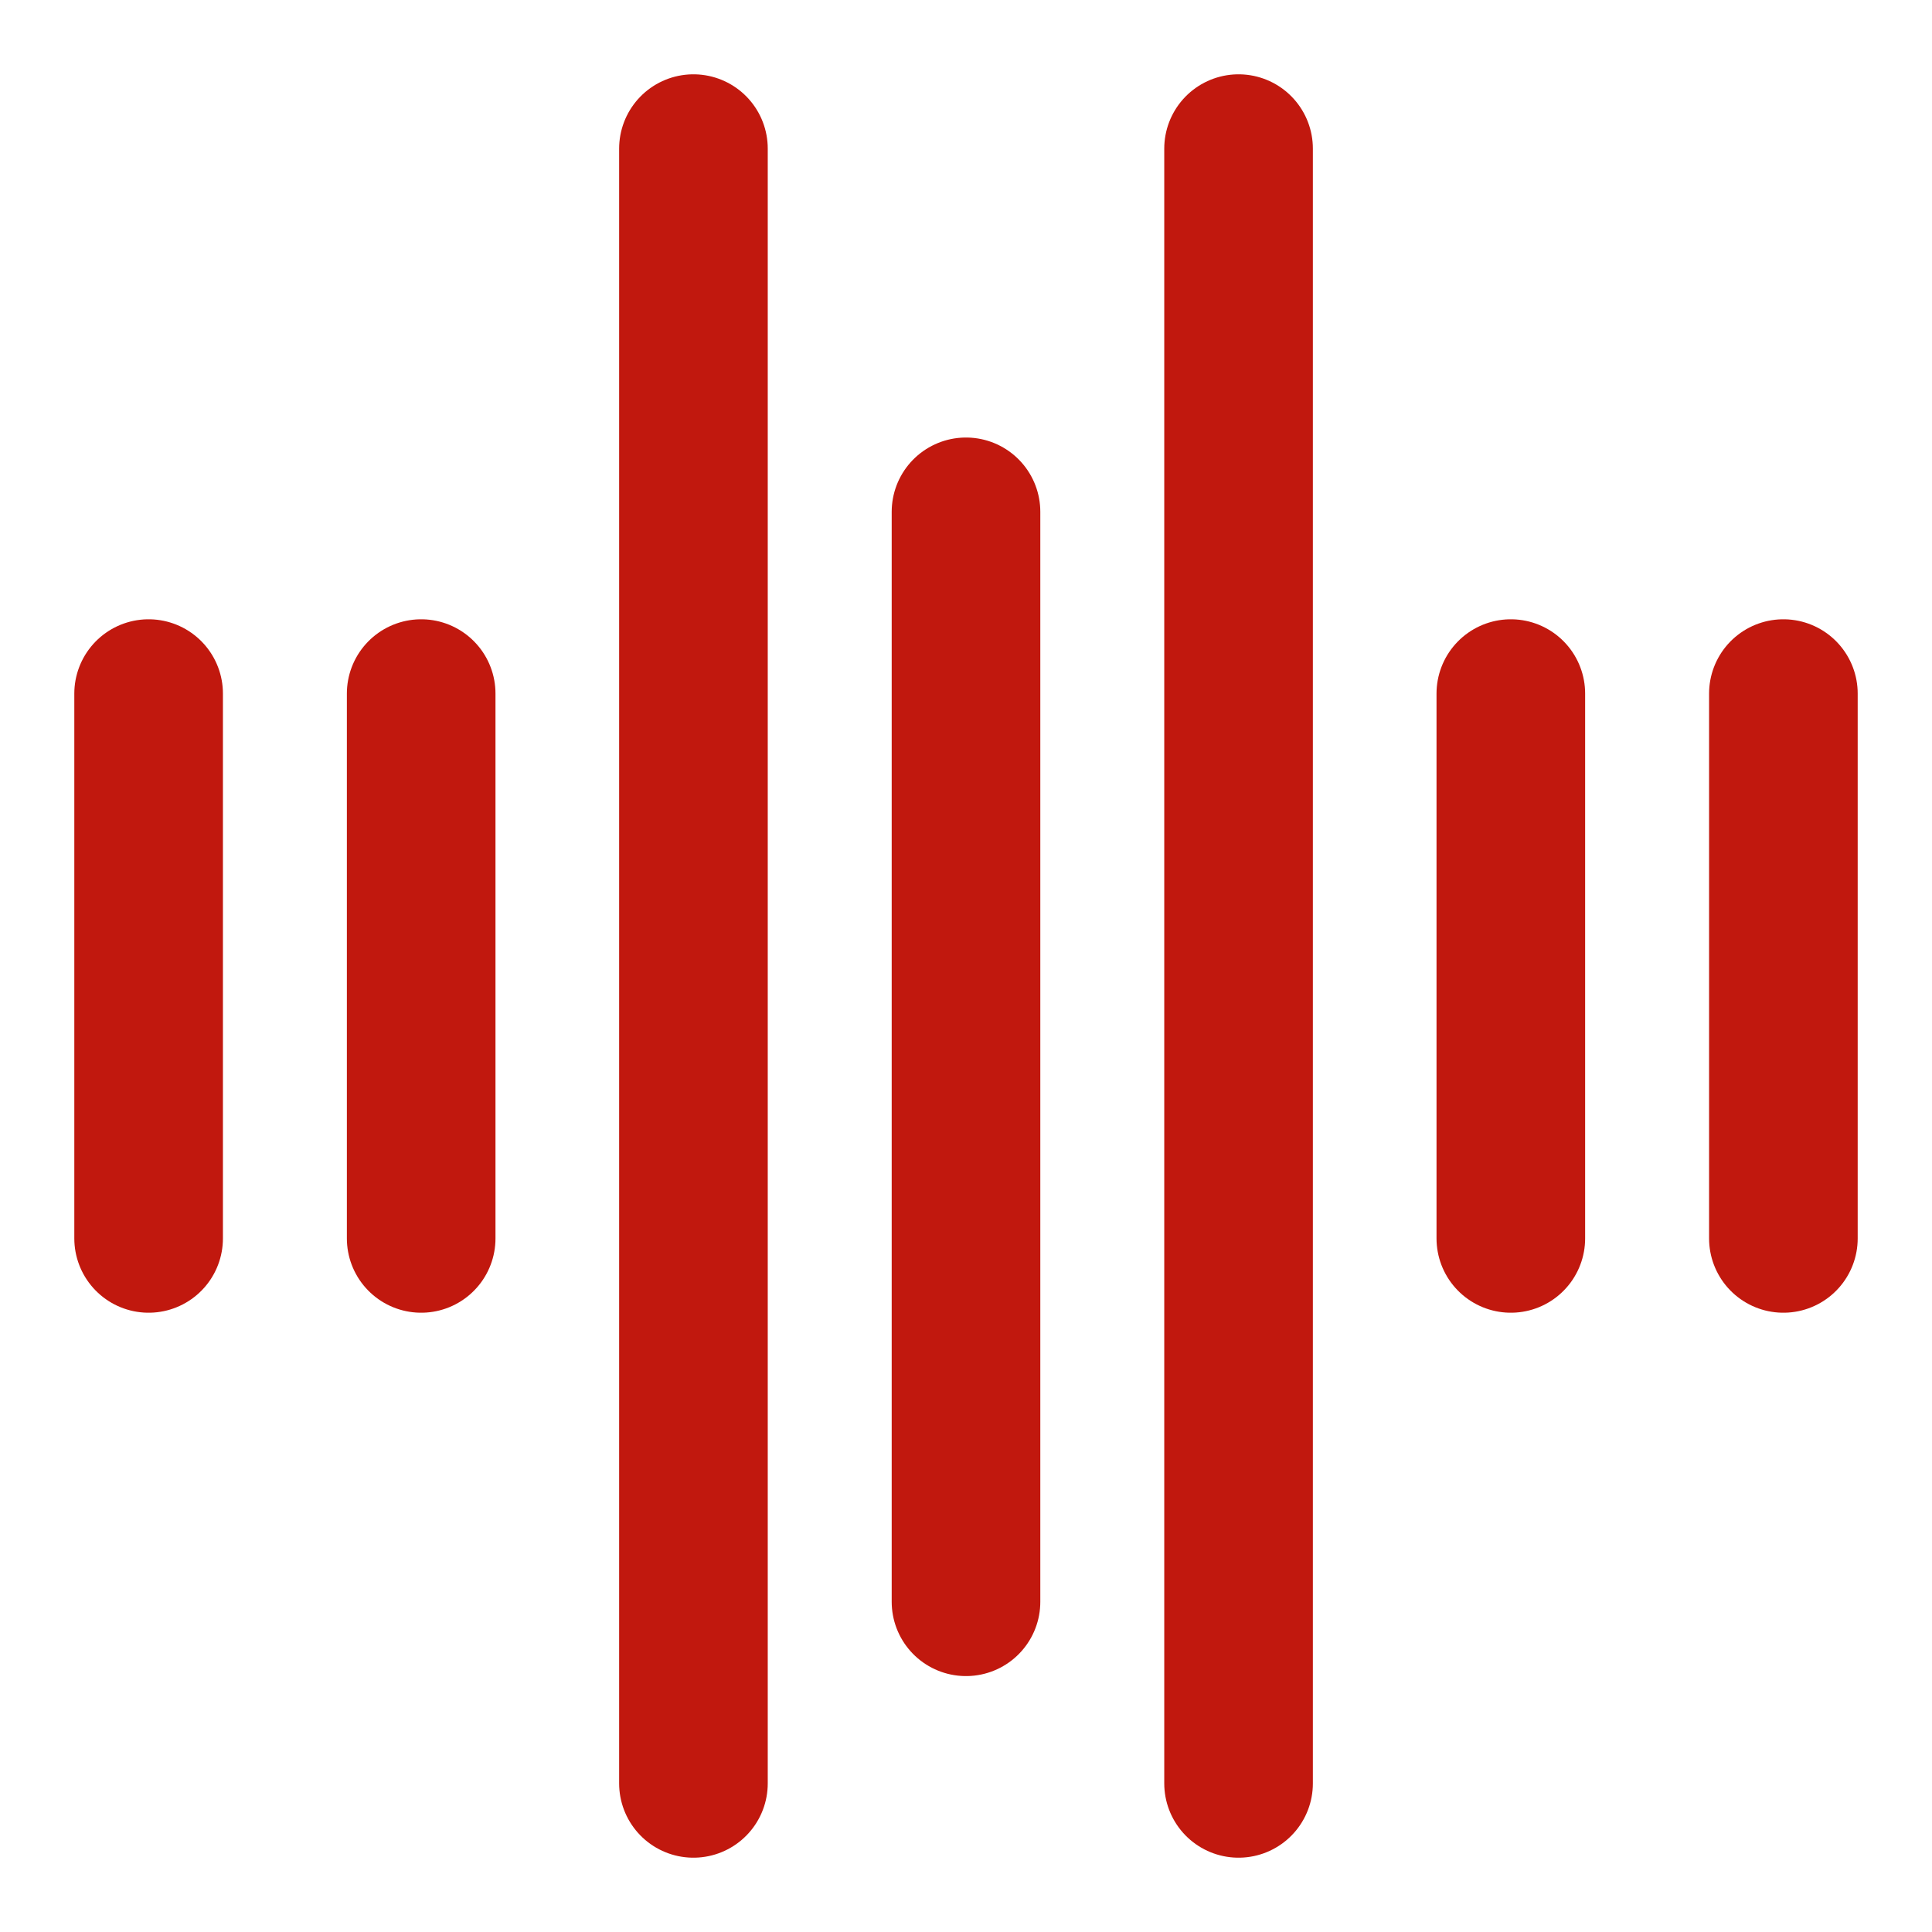
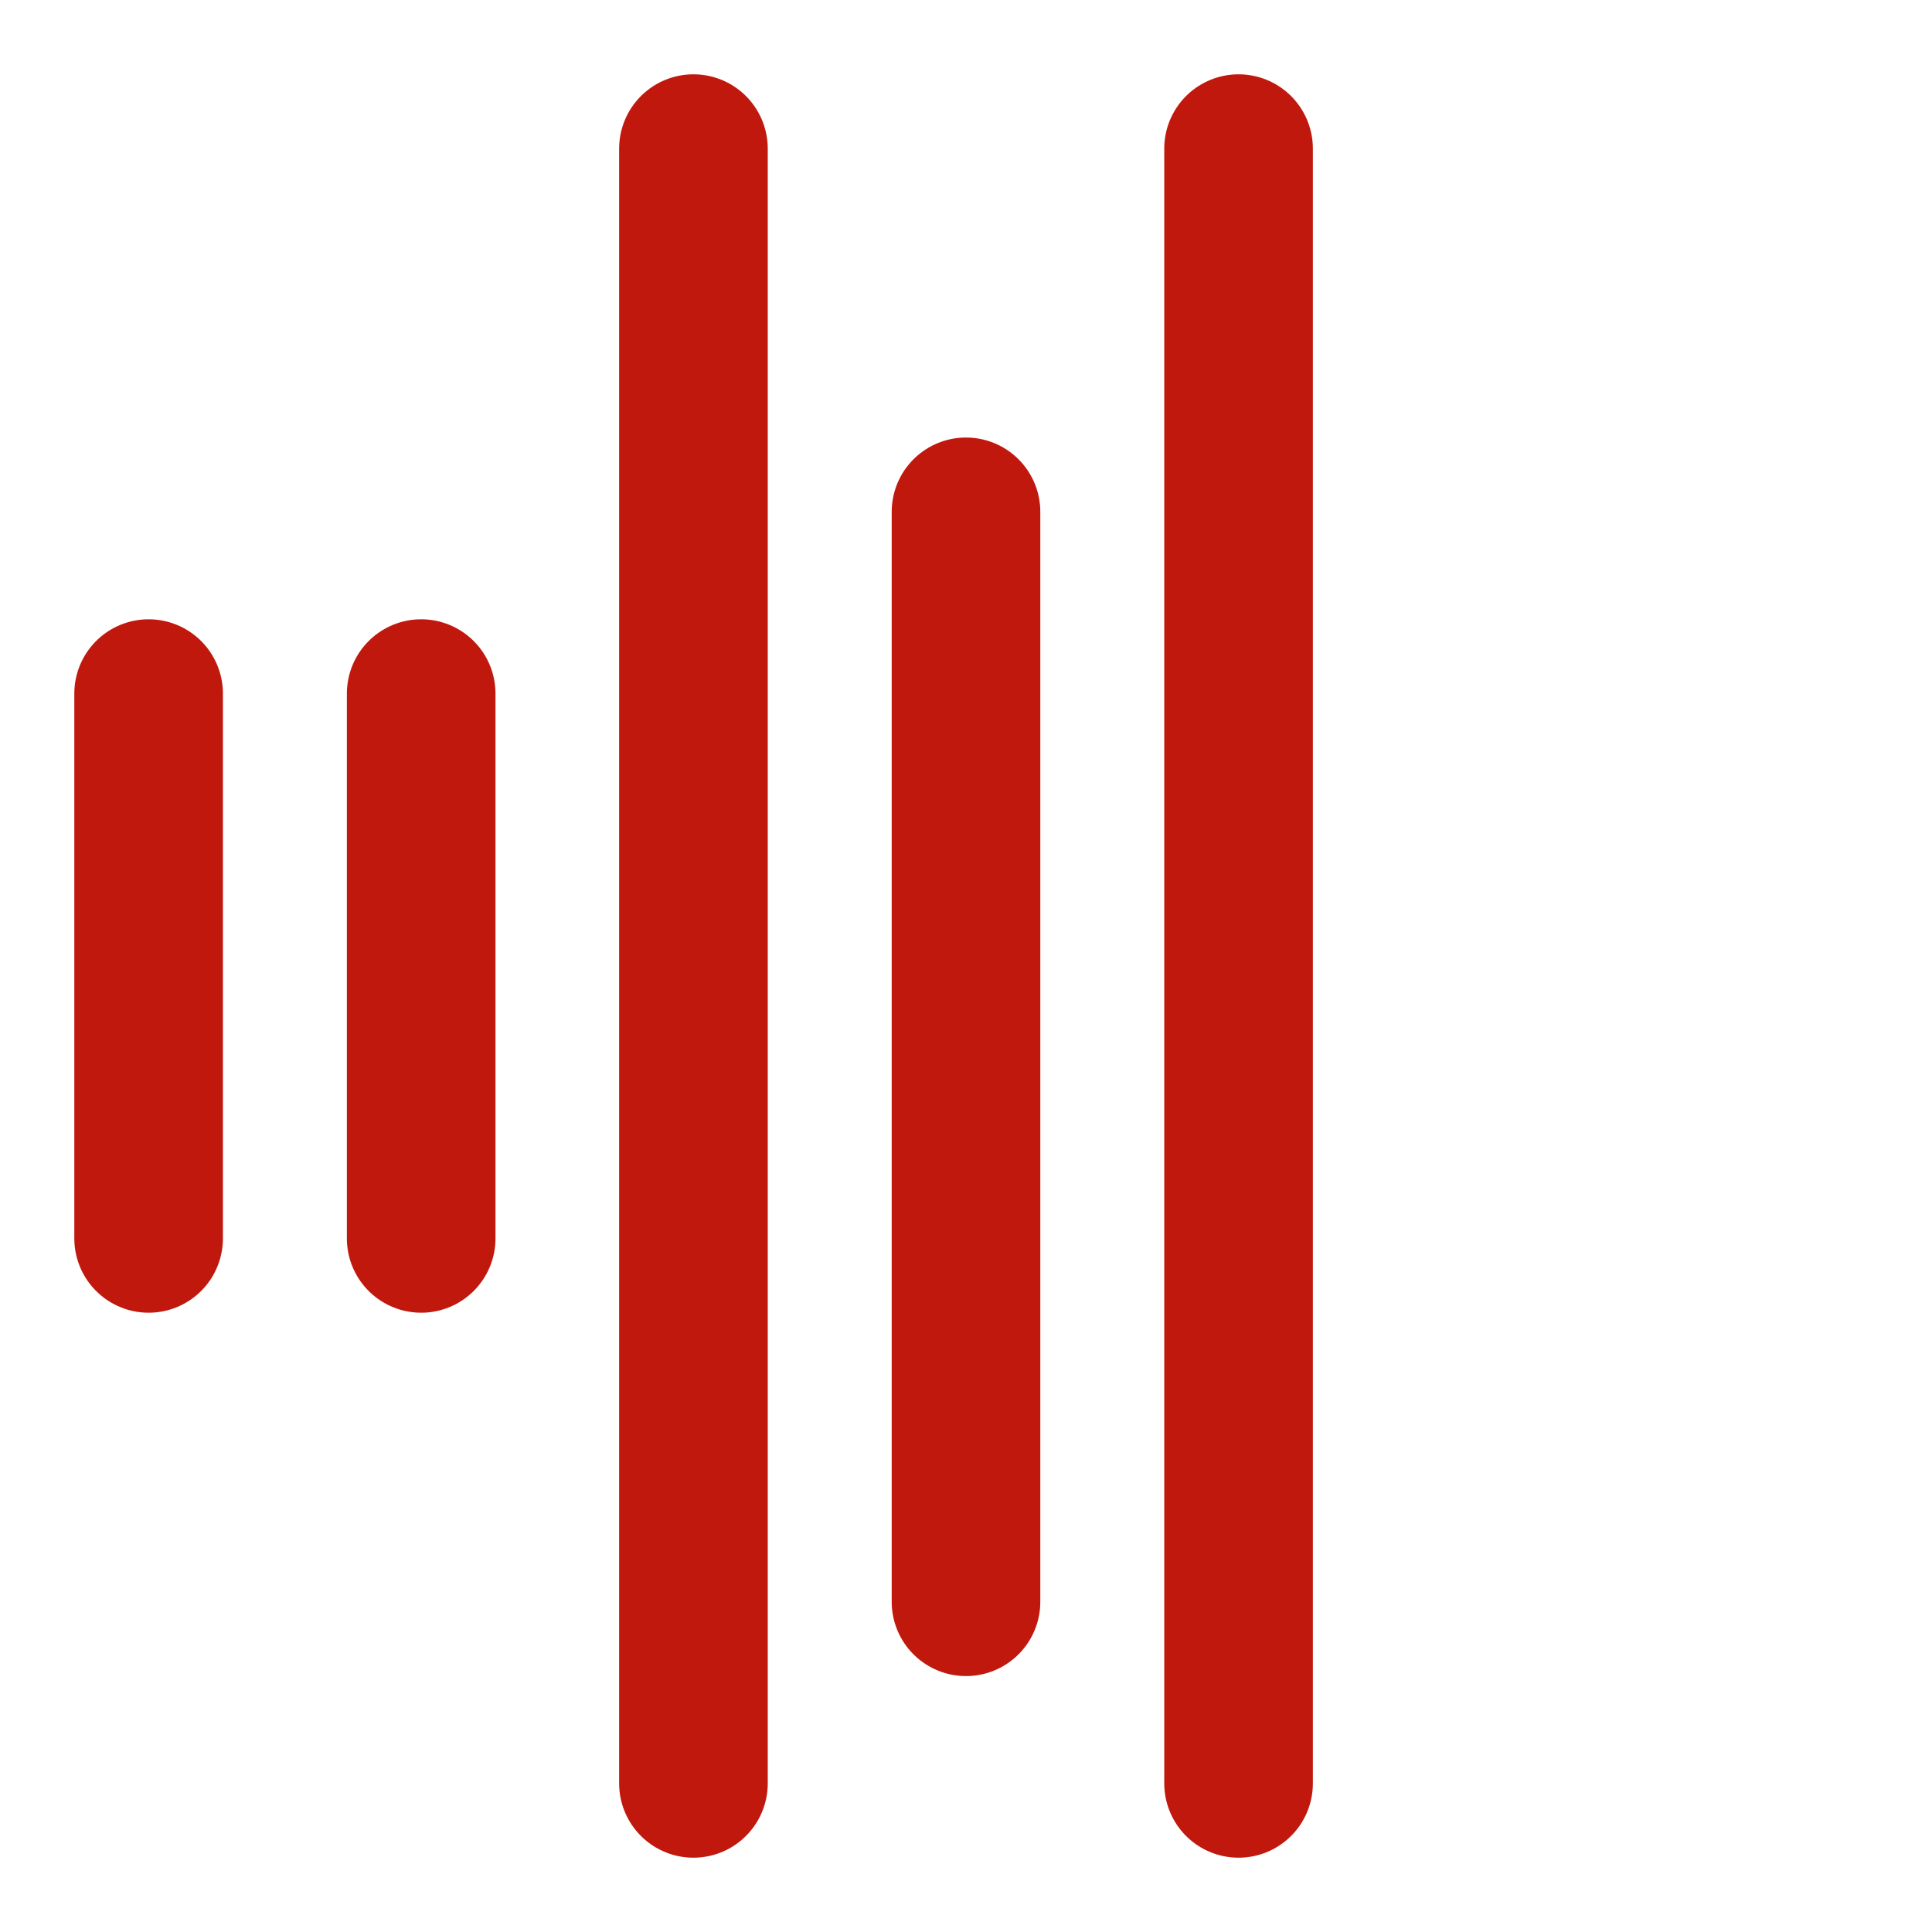
<svg xmlns="http://www.w3.org/2000/svg" width="13" height="13" viewBox="0 0 13 13" fill="none">
  <path d="M1 4.667L1 8.333" stroke="#C1180E" stroke-linecap="round" />
  <path d="M2.834 4.667V8.333" stroke="#C1180E" stroke-linecap="round" />
  <path d="M4.666 1V12" stroke="#C1180E" stroke-linecap="round" />
  <path d="M6.5 3.444V10.778" stroke="#C1180E" stroke-linecap="round" />
  <path d="M8.334 1V12" stroke="#C1180E" stroke-linecap="round" />
-   <path d="M10.166 4.667V8.333" stroke="#C1180E" stroke-linecap="round" />
-   <path d="M12 4.667V8.333" stroke="#C1180E" stroke-linecap="round" />
</svg>